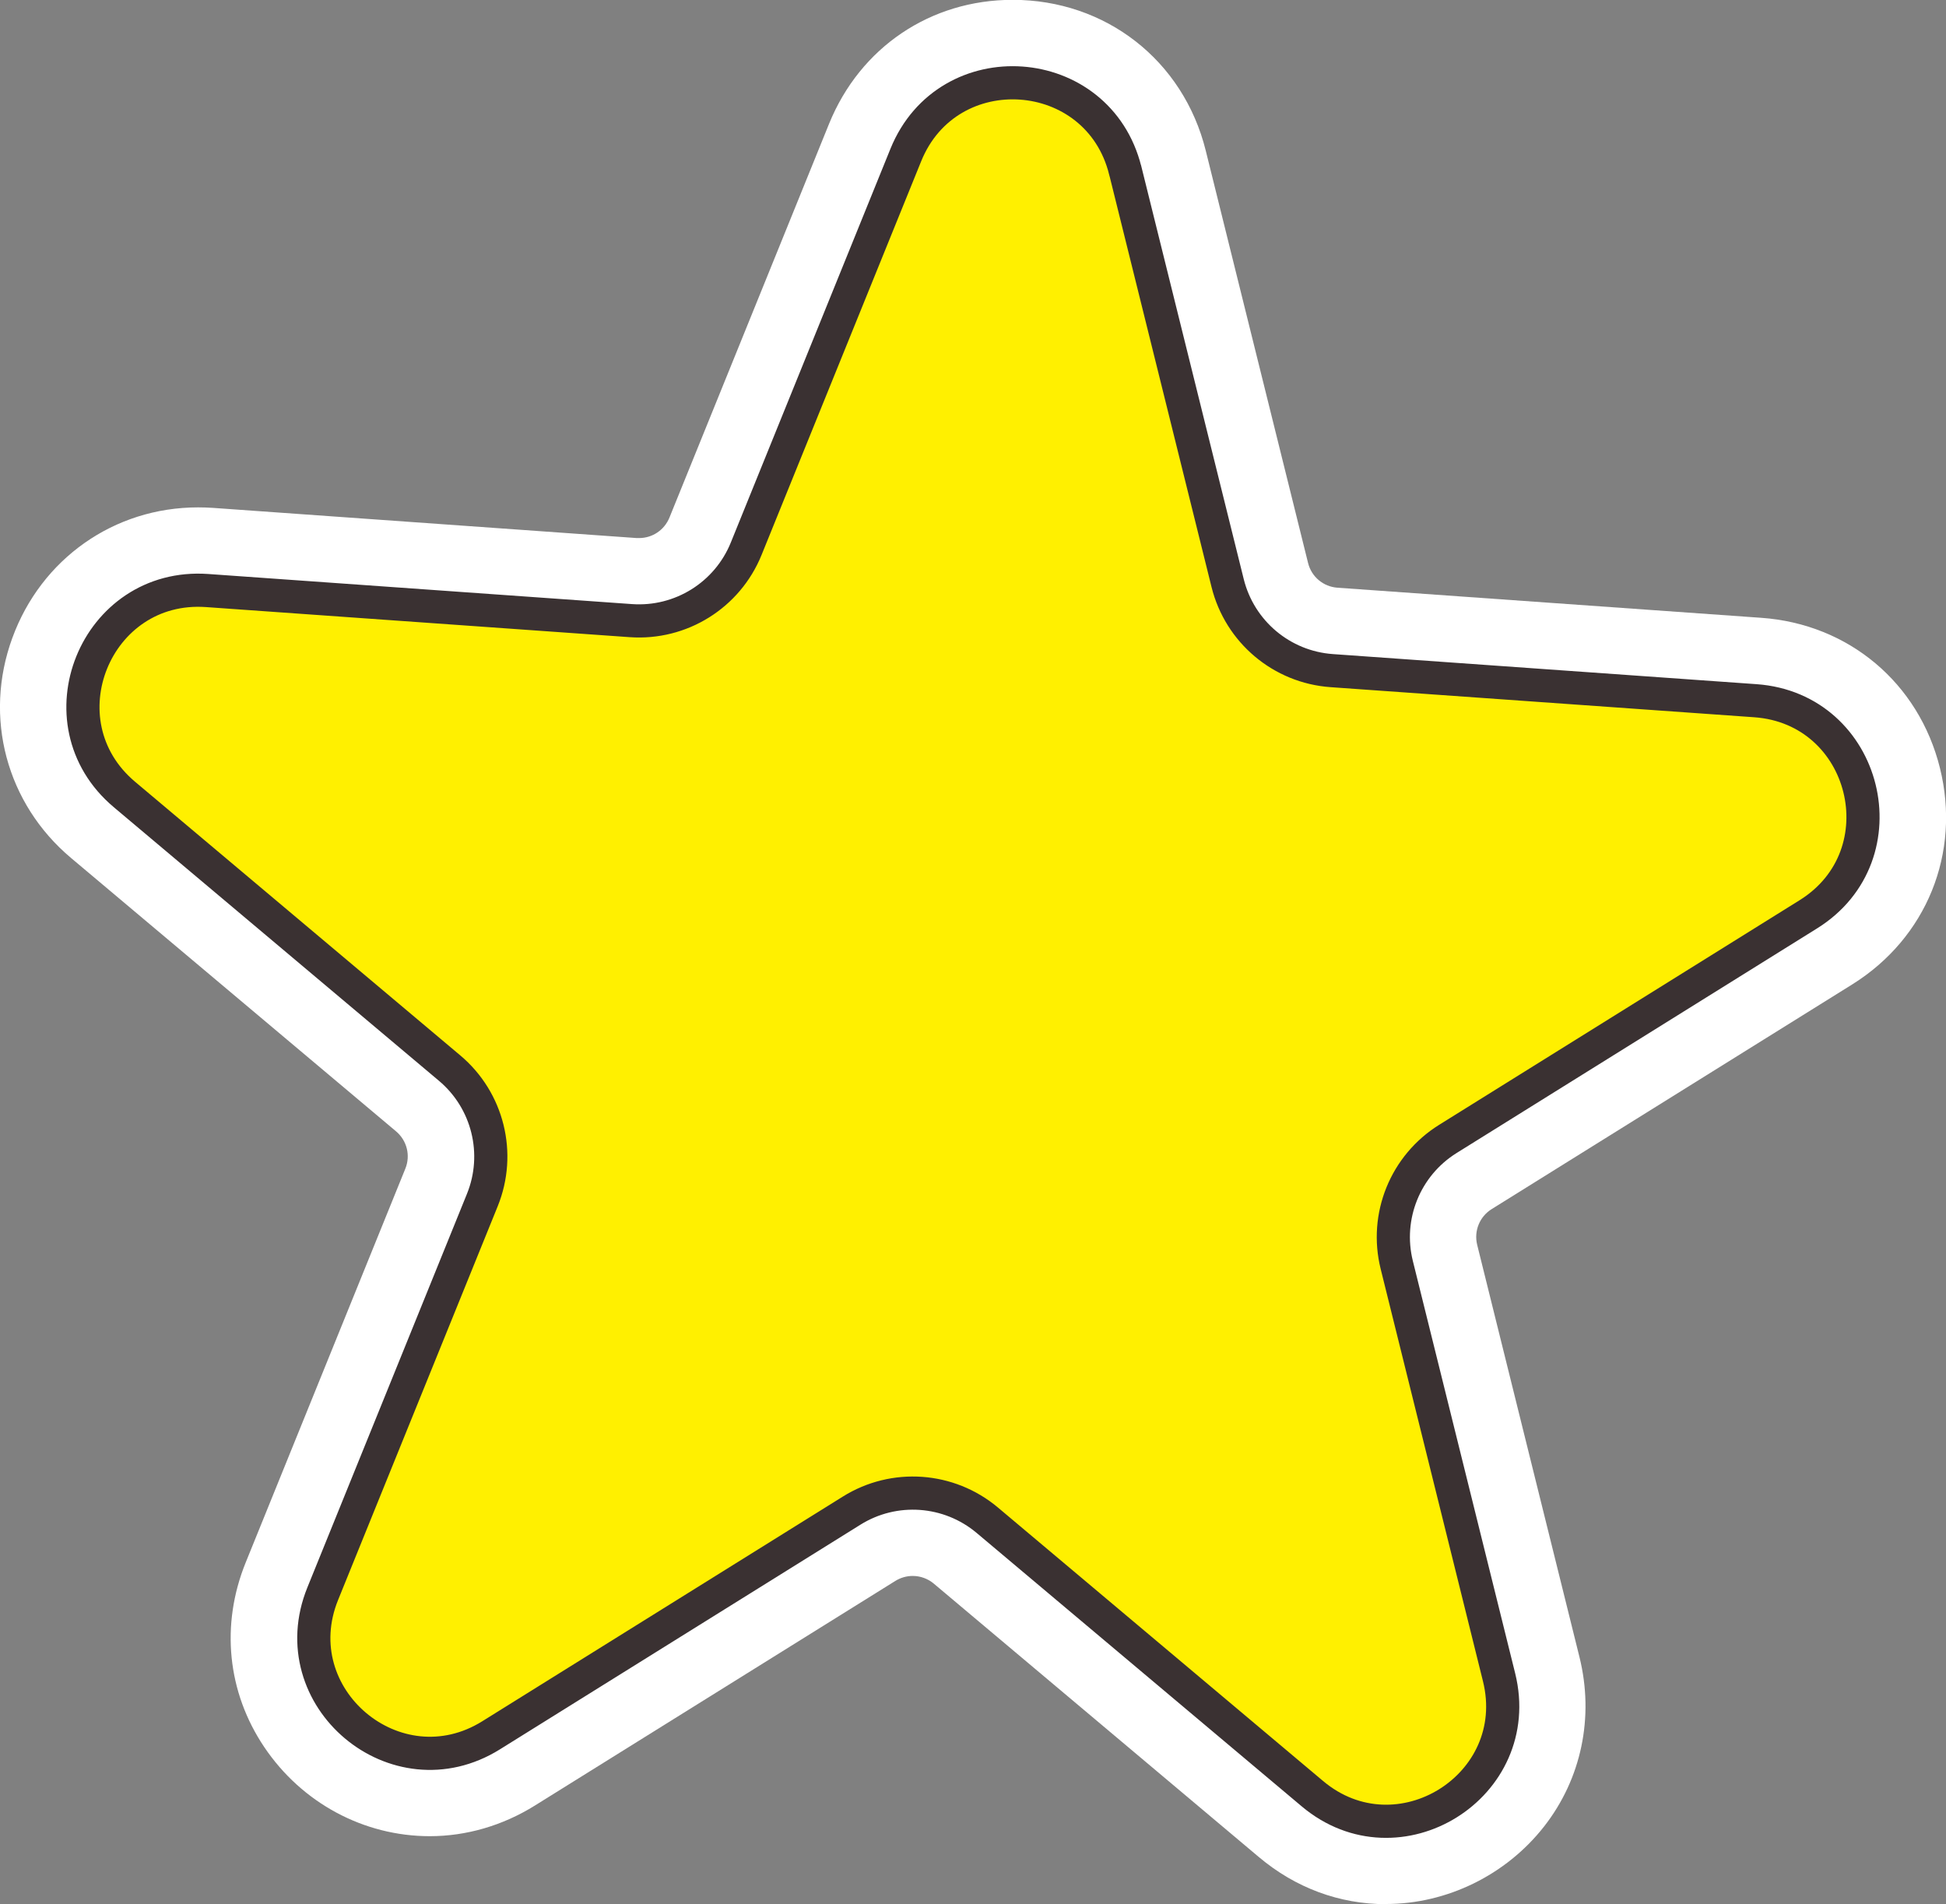
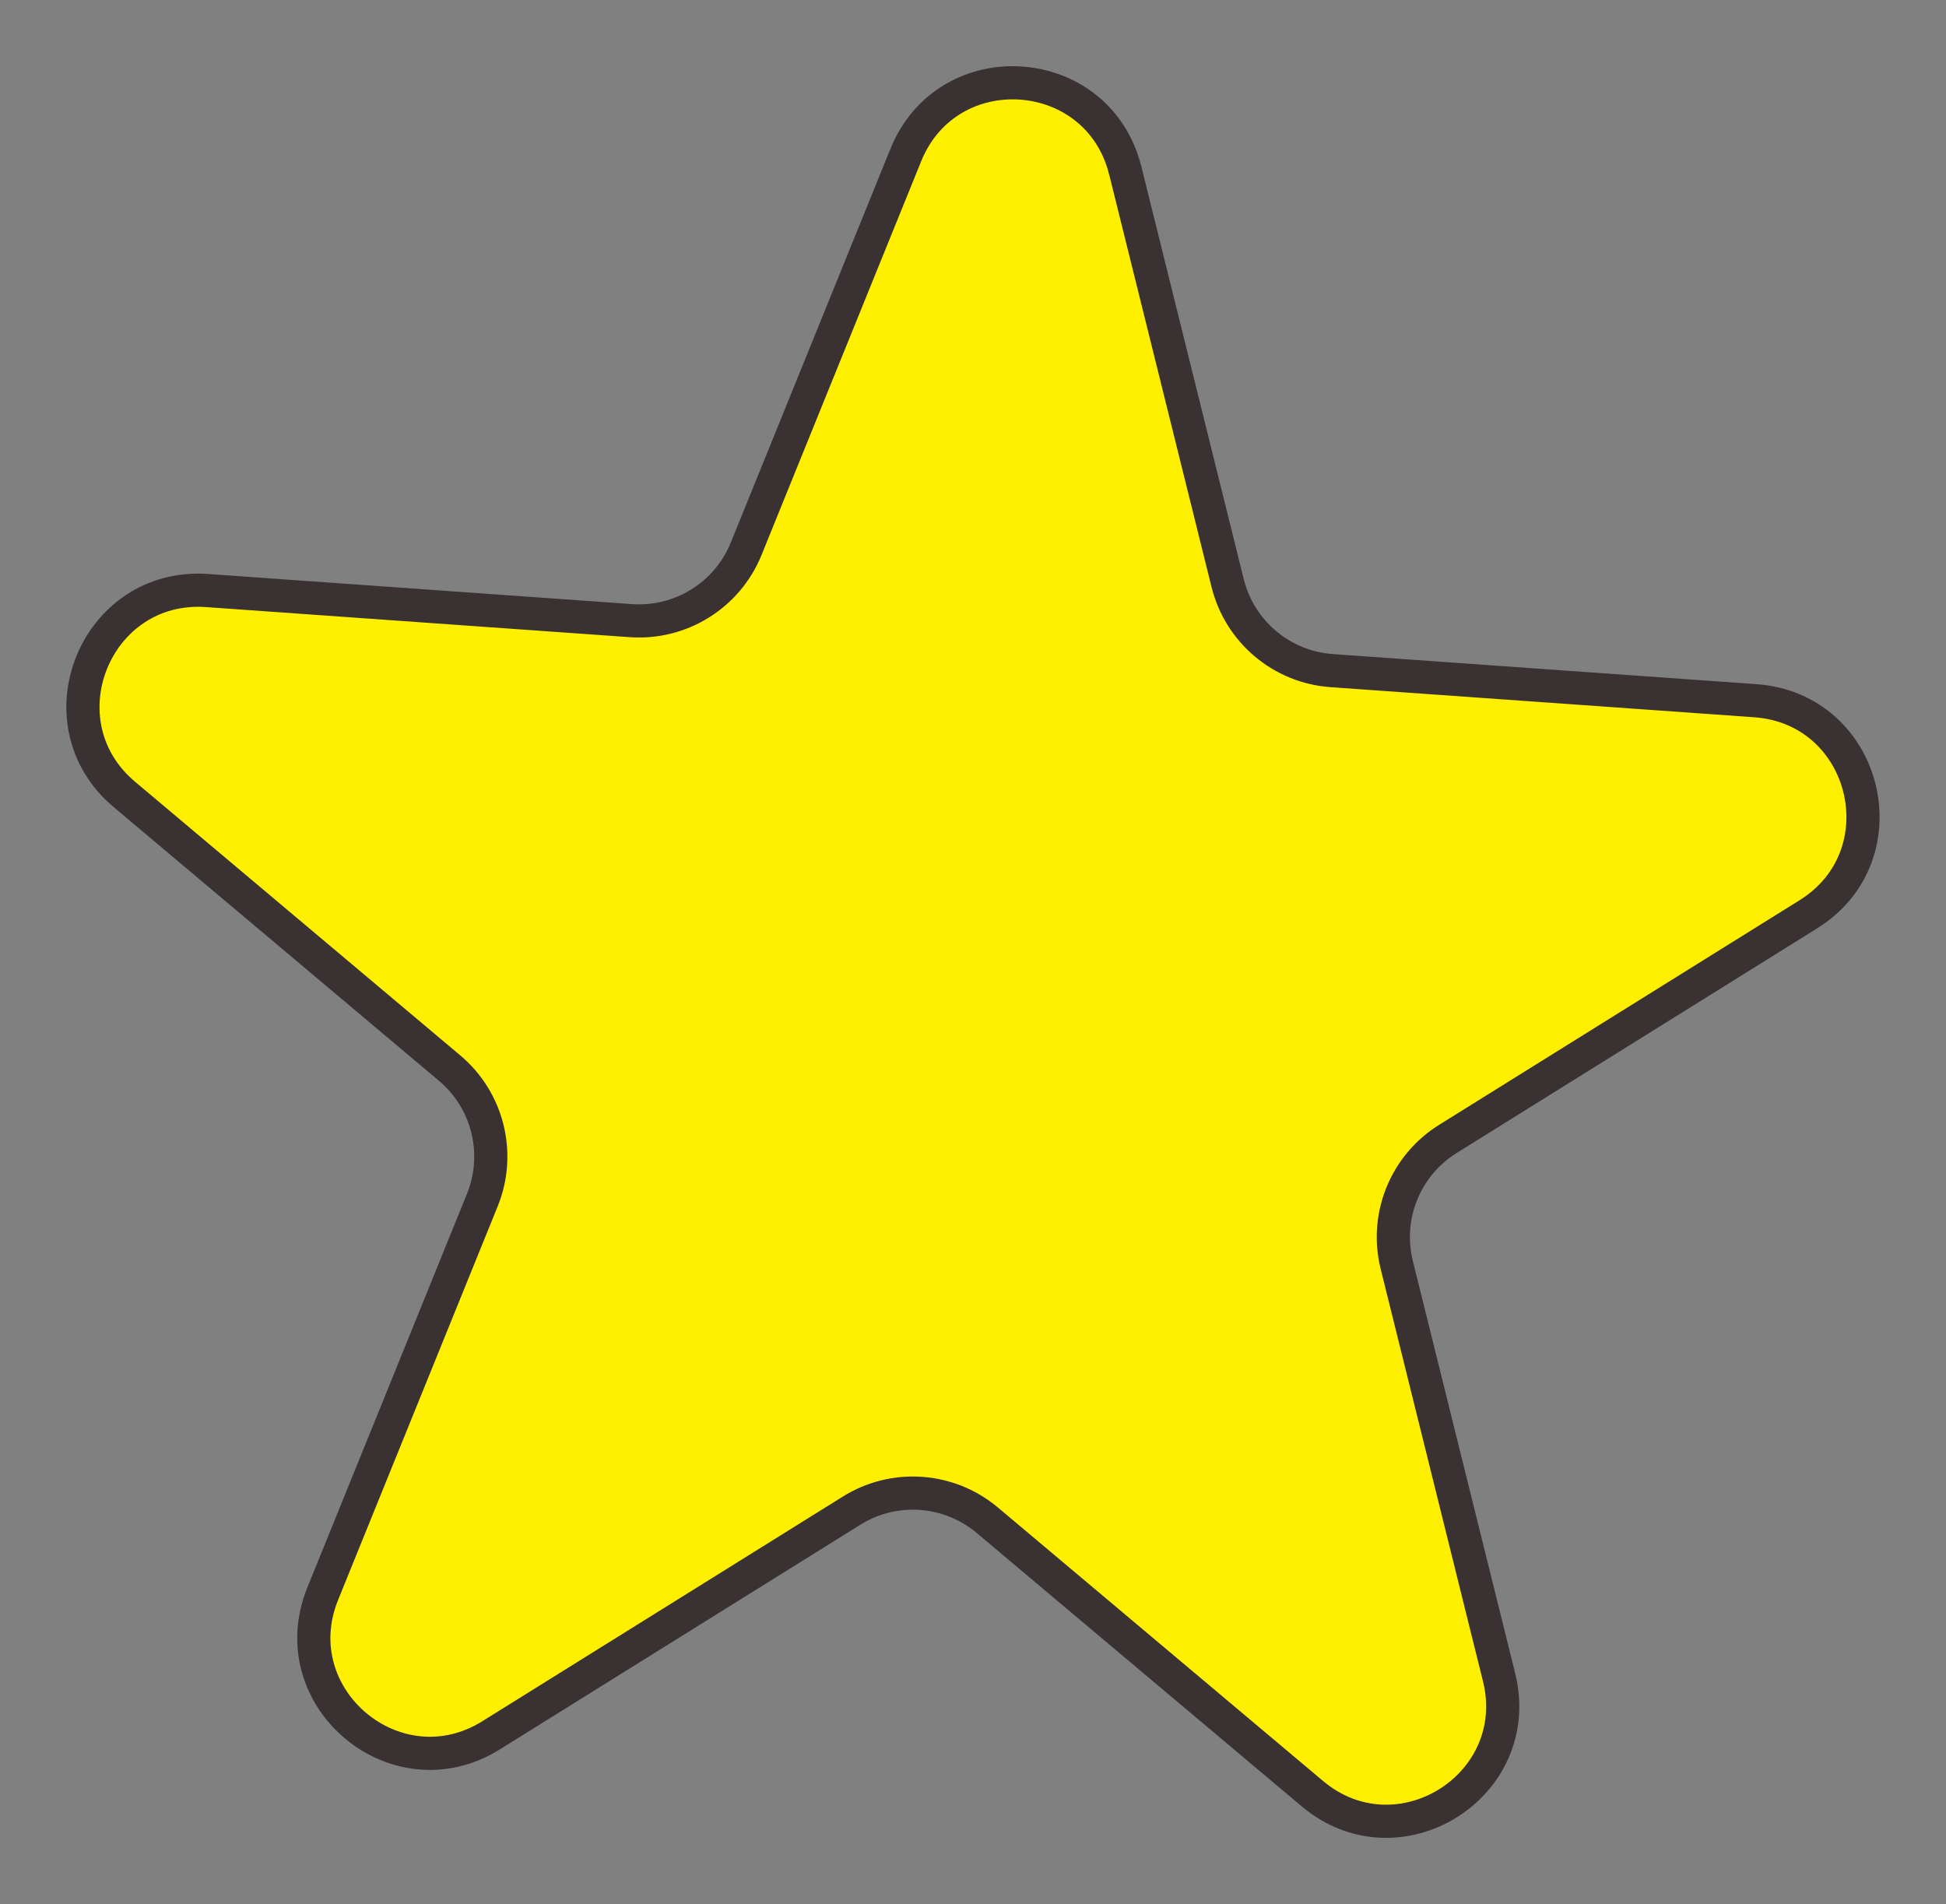
<svg xmlns="http://www.w3.org/2000/svg" id="_レイヤー_1" data-name="レイヤー 1" viewBox="0 0 234.73 229.68">
  <rect x="0" y="0" width="234.73" height="229.68" fill="#808080" stroke="none" />
  <defs>
    <style>
      .cls-1 {
        fill: #fff;
      }

      .cls-2 {
        fill: none;
        stroke: #3a3132;
        stroke-miterlimit: 10;
        stroke-width: 4px;
      }

      .cls-3 {
        fill: #fff000;
      }
    </style>
  </defs>
-   <path class="cls-1" d="M167.18,229.68c-5.61,0-10.91-1.96-15.33-5.68l-39.21-32.98c-.71-.6-1.62-.93-2.55-.93-.74,0-1.46.21-2.09.6l-43.49,27.1c-3.87,2.41-8.25,3.69-12.67,3.69-7.97,0-15.43-4.01-19.96-10.74-4.47-6.64-5.29-14.76-2.24-22.28l19.25-47.49c.65-1.59.2-3.4-1.12-4.51L8.57,103.49c-7.79-6.55-10.58-16.96-7.09-26.52,3.49-9.58,12.29-15.77,22.41-15.77.59,0,1.19.02,1.8.06l51.11,3.64c.09,0,.19,0,.29,0,1.61,0,3.05-.97,3.66-2.47l19.25-47.49c3.74-9.22,12.23-14.96,22.15-14.96,11.23,0,20.59,7.31,23.29,18.19l12.34,49.73c.41,1.67,1.84,2.87,3.56,2.99l51.11,3.63c10.55.75,19,7.86,21.55,18.12s-1.61,20.5-10.58,26.1l-43.49,27.1c-1.46.91-2.16,2.64-1.75,4.31l12.34,49.73c1.79,7.23.24,14.67-4.27,20.43-4.58,5.85-11.71,9.35-19.07,9.35Z" />
  <path class="cls-3" d="M135.74,20.6l12.34,49.73c1.46,5.87,6.52,10.13,12.55,10.56l51.11,3.63c13.48.96,17.86,18.61,6.39,25.76l-43.49,27.1c-5.13,3.2-7.62,9.33-6.16,15.2l12.34,49.73c3.25,13.12-12.18,22.74-22.52,14.04l-39.21-32.98c-4.63-3.89-11.23-4.36-16.36-1.16l-43.49,27.1c-11.47,7.15-25.39-4.56-20.31-17.08l19.25-47.48c2.27-5.6.68-12.03-3.95-15.92L15.01,95.83c-10.34-8.7-3.51-25.55,9.97-24.6l51.11,3.63c6.03.43,11.65-3.07,13.92-8.68l19.25-47.48c5.08-12.53,23.22-11.24,26.47,1.88Z" />
  <path class="cls-2" d="M135.74,20.6l12.34,49.73c1.46,5.87,6.52,10.13,12.55,10.56l51.11,3.63c13.48.96,17.86,18.61,6.39,25.76l-43.49,27.1c-5.13,3.2-7.62,9.33-6.16,15.2l12.34,49.73c3.25,13.12-12.18,22.74-22.52,14.04l-39.21-32.98c-4.63-3.89-11.23-4.36-16.36-1.16l-43.49,27.1c-11.47,7.15-25.39-4.56-20.31-17.08l19.25-47.48c2.27-5.6.68-12.03-3.95-15.92L15.01,95.83c-10.34-8.7-3.51-25.55,9.97-24.6l51.11,3.63c6.03.43,11.65-3.07,13.92-8.68l19.25-47.48c5.08-12.53,23.22-11.24,26.47,1.88Z" />
</svg>